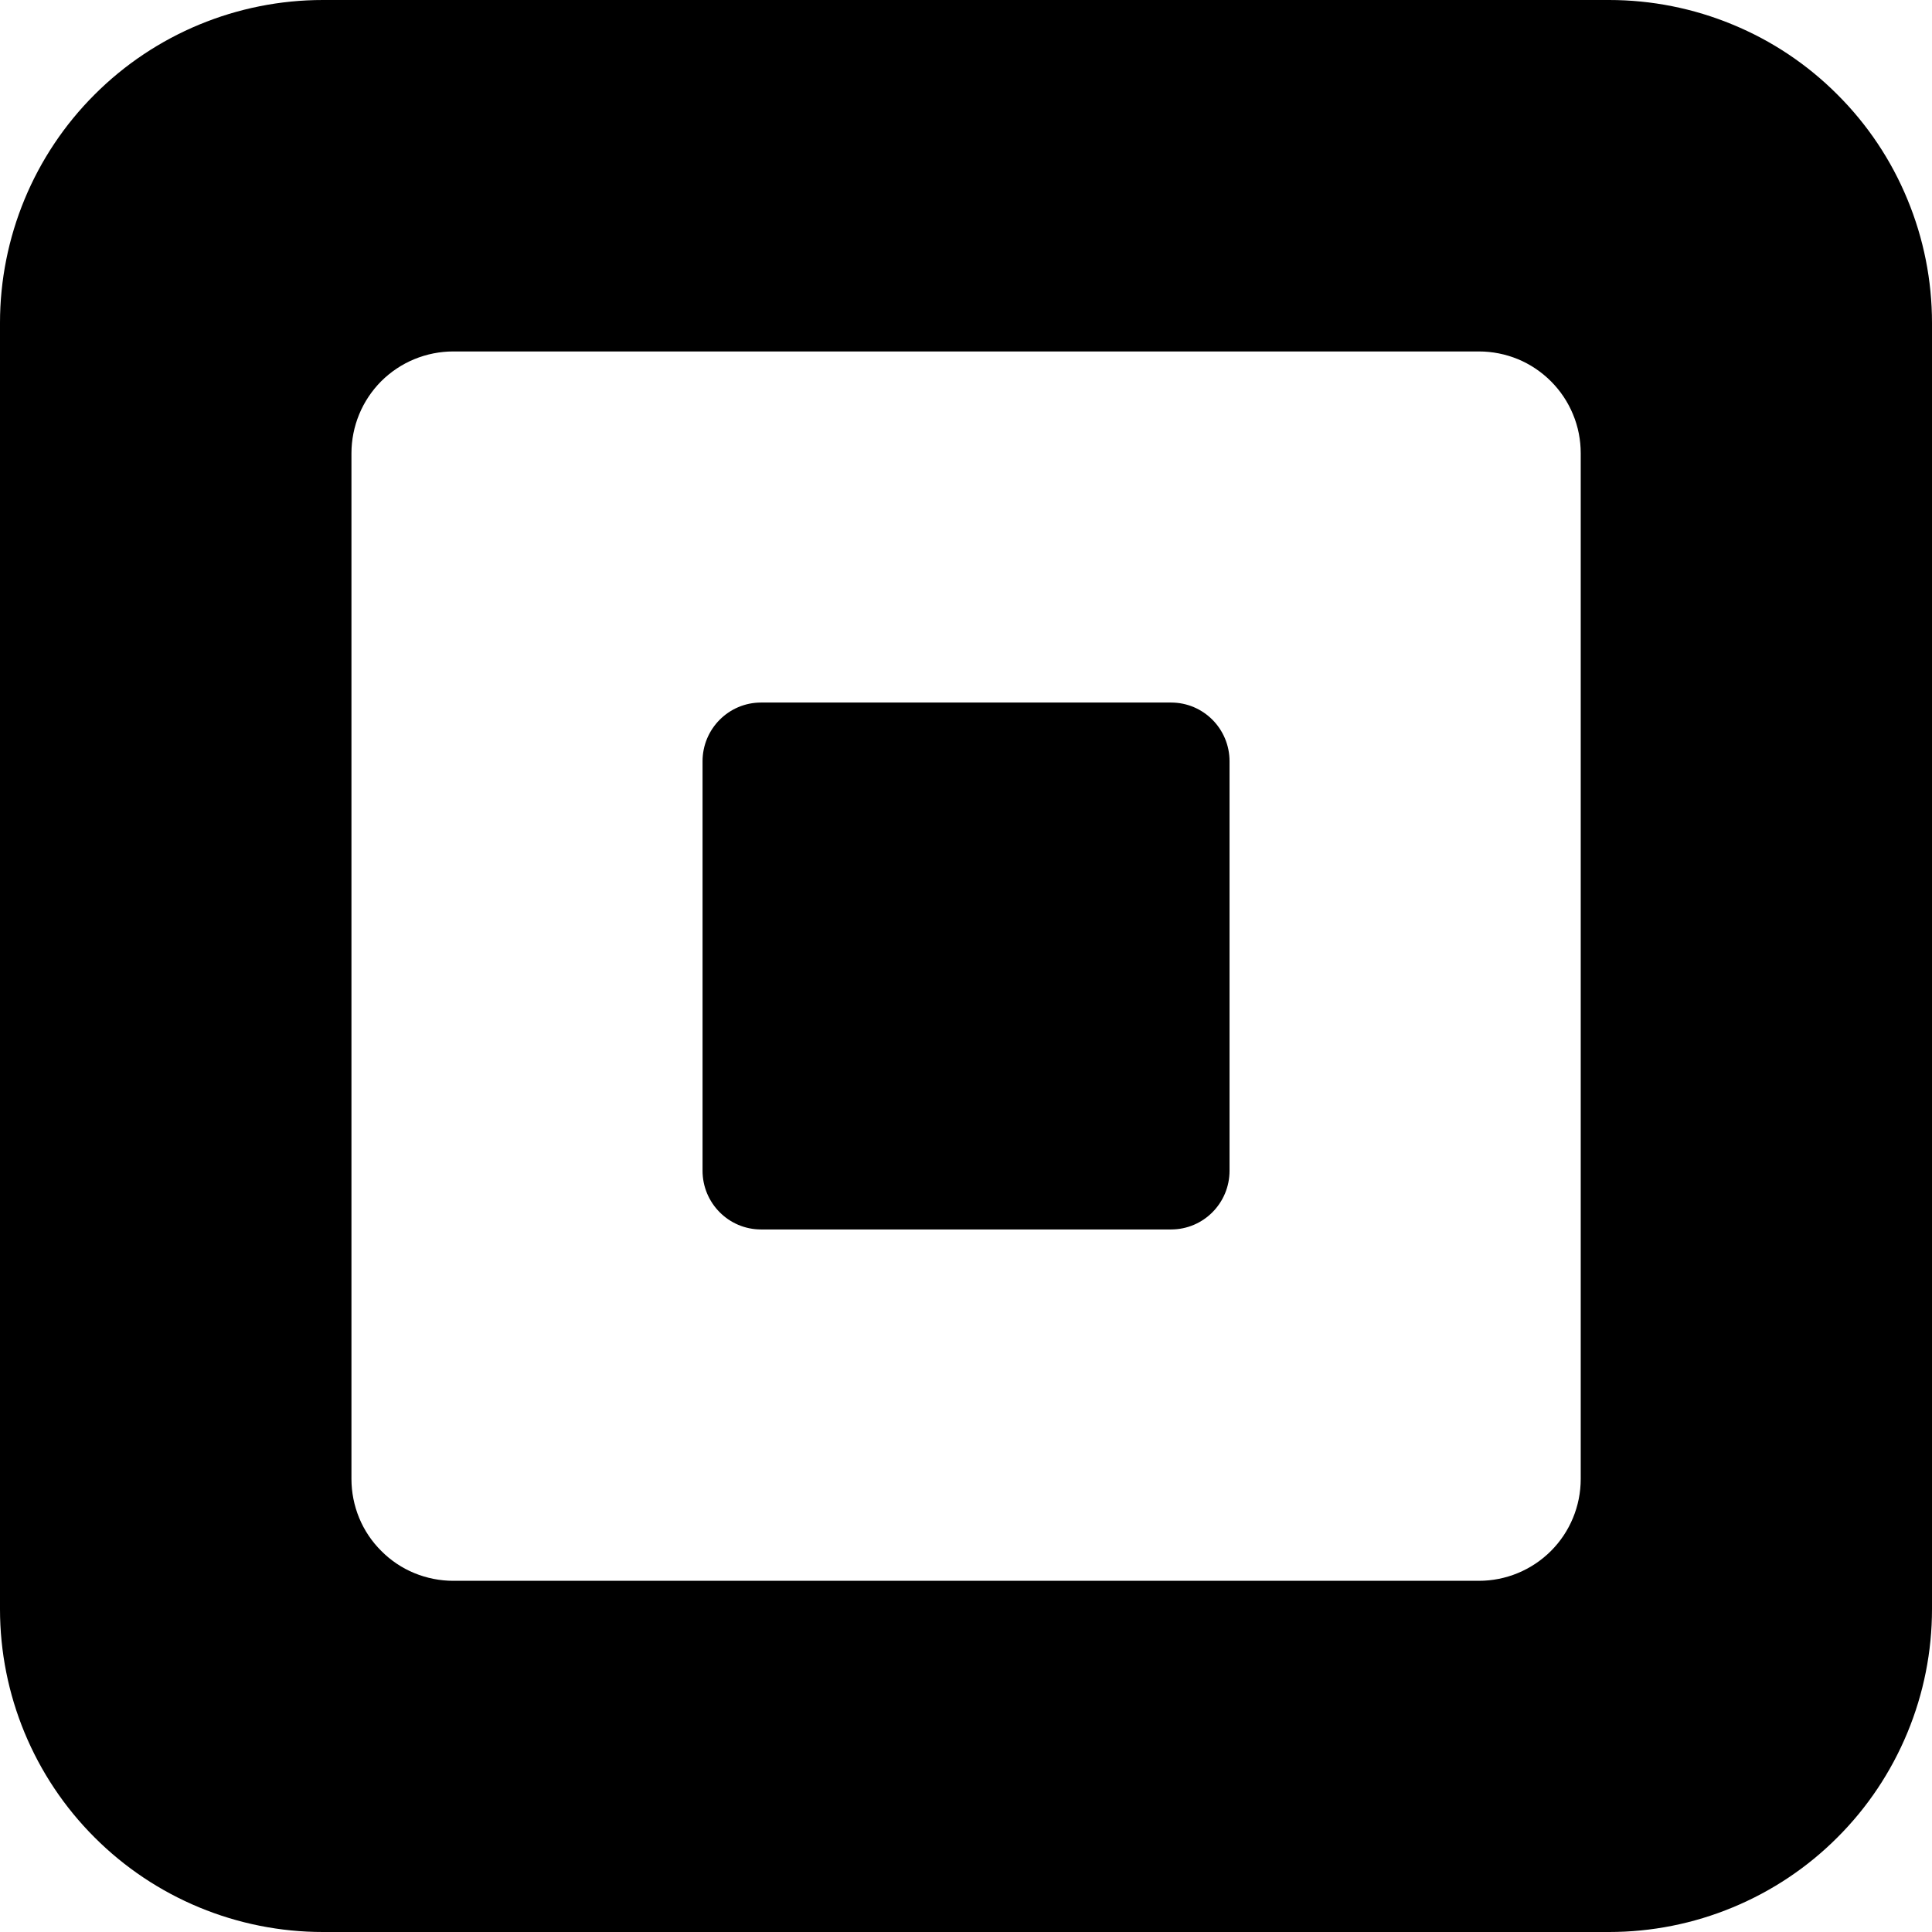
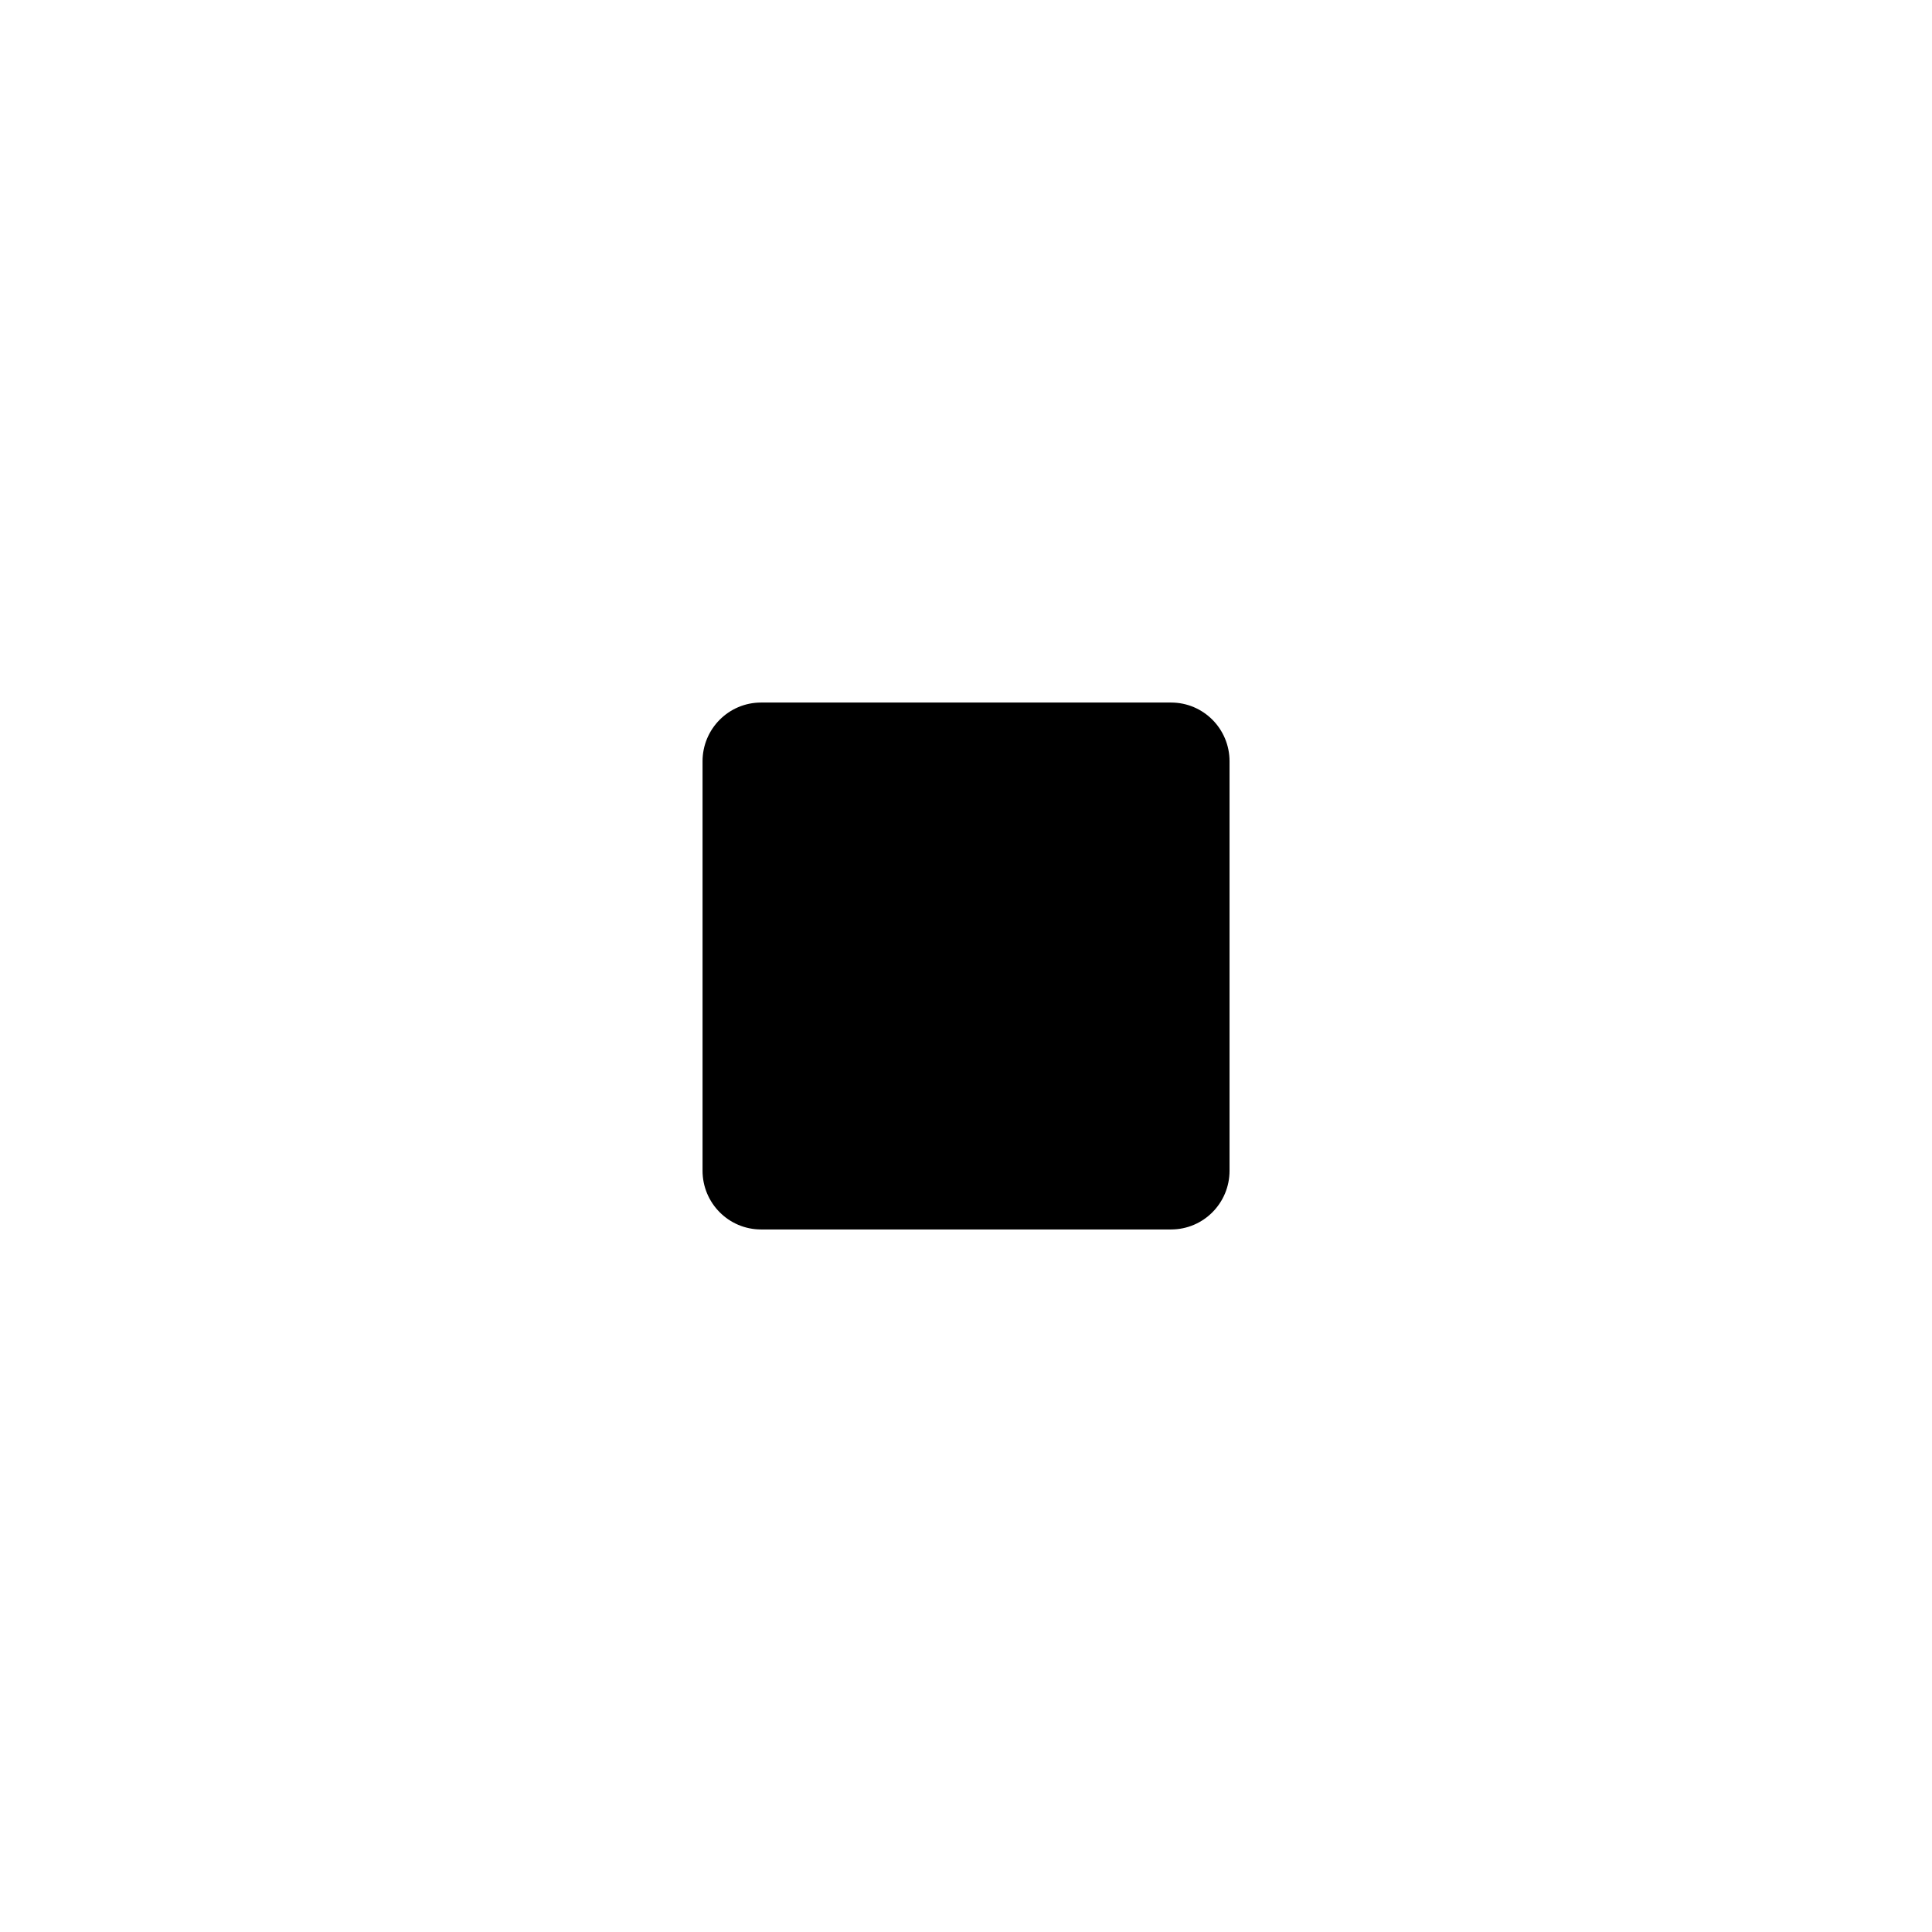
<svg xmlns="http://www.w3.org/2000/svg" width="22" height="22" viewBox="0 0 22 22" fill="none">
-   <path d="M18.323 1.36055e-07H3.677C2.702 1.36055e-07 1.766 0.387 1.077 1.077C0.387 1.766 0 2.702 0 3.677L0 18.323C0 19.298 0.387 20.234 1.077 20.923C1.766 21.613 2.702 22 3.677 22H18.323C18.806 22 19.284 21.905 19.73 21.72C20.177 21.535 20.582 21.265 20.923 20.923C21.265 20.582 21.535 20.177 21.72 19.73C21.905 19.284 22 18.806 22 18.323V3.677C22 3.194 21.905 2.716 21.72 2.27C21.536 1.823 21.265 1.418 20.923 1.077C20.582 0.735 20.177 0.464 19.73 0.28C19.284 0.095 18.806 -0 18.323 1.36055e-07V1.36055e-07ZM18 16.841C18 17.149 17.878 17.444 17.661 17.661C17.443 17.879 17.148 18.001 16.84 18.001H5.162C5.01 18.001 4.859 17.971 4.718 17.913C4.577 17.855 4.449 17.769 4.342 17.661C4.234 17.554 4.148 17.426 4.09 17.285C4.032 17.144 4.002 16.993 4.002 16.841V5.162C4.002 5.01 4.032 4.859 4.09 4.718C4.148 4.577 4.234 4.449 4.341 4.341C4.449 4.234 4.577 4.148 4.718 4.09C4.859 4.032 5.01 4.002 5.162 4.002H16.84C16.993 4.002 17.144 4.032 17.285 4.09C17.425 4.148 17.553 4.234 17.661 4.342C17.768 4.449 17.854 4.577 17.912 4.718C17.971 4.859 18 5.01 18 5.162V16.841Z" fill="black" />
  <path d="M8.666 14C8.298 14 8 13.7 8 13.331V8.669C8 8.3 8.298 8 8.666 8H13.335C13.704 8 14.001 8.3 14.001 8.669V13.331C14.001 13.7 13.704 14 13.335 14H8.666Z" fill="black" />
</svg>